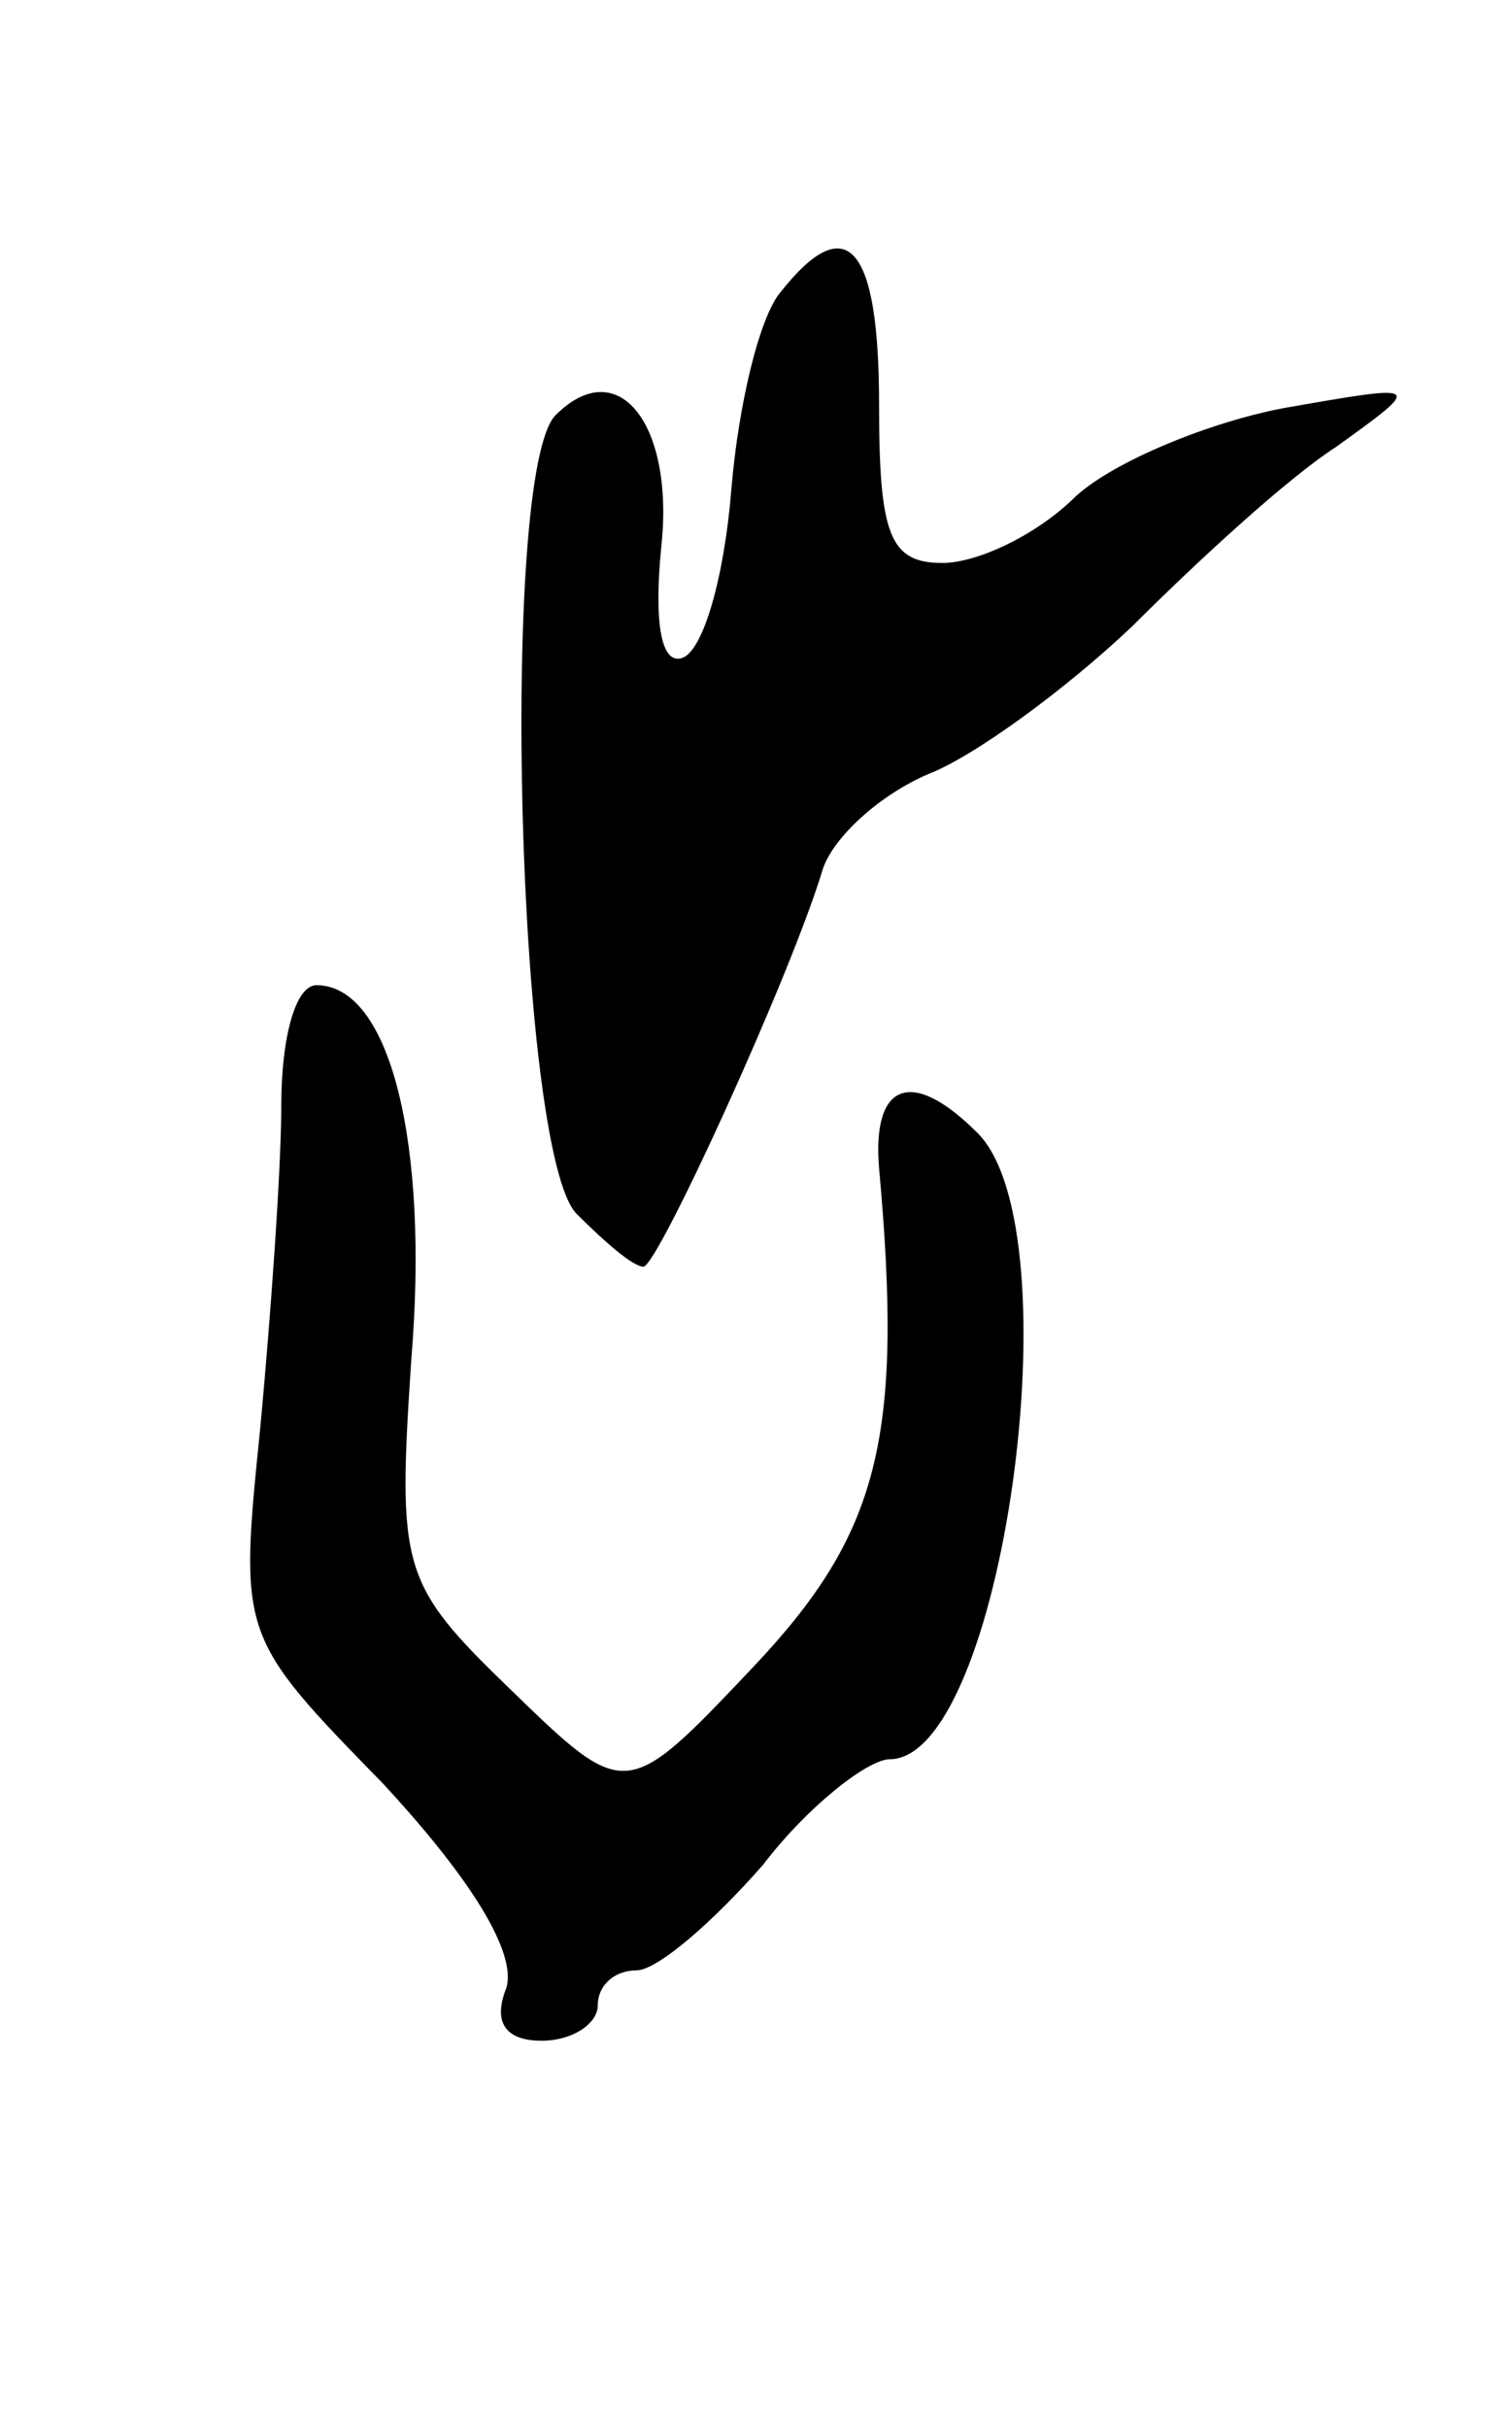
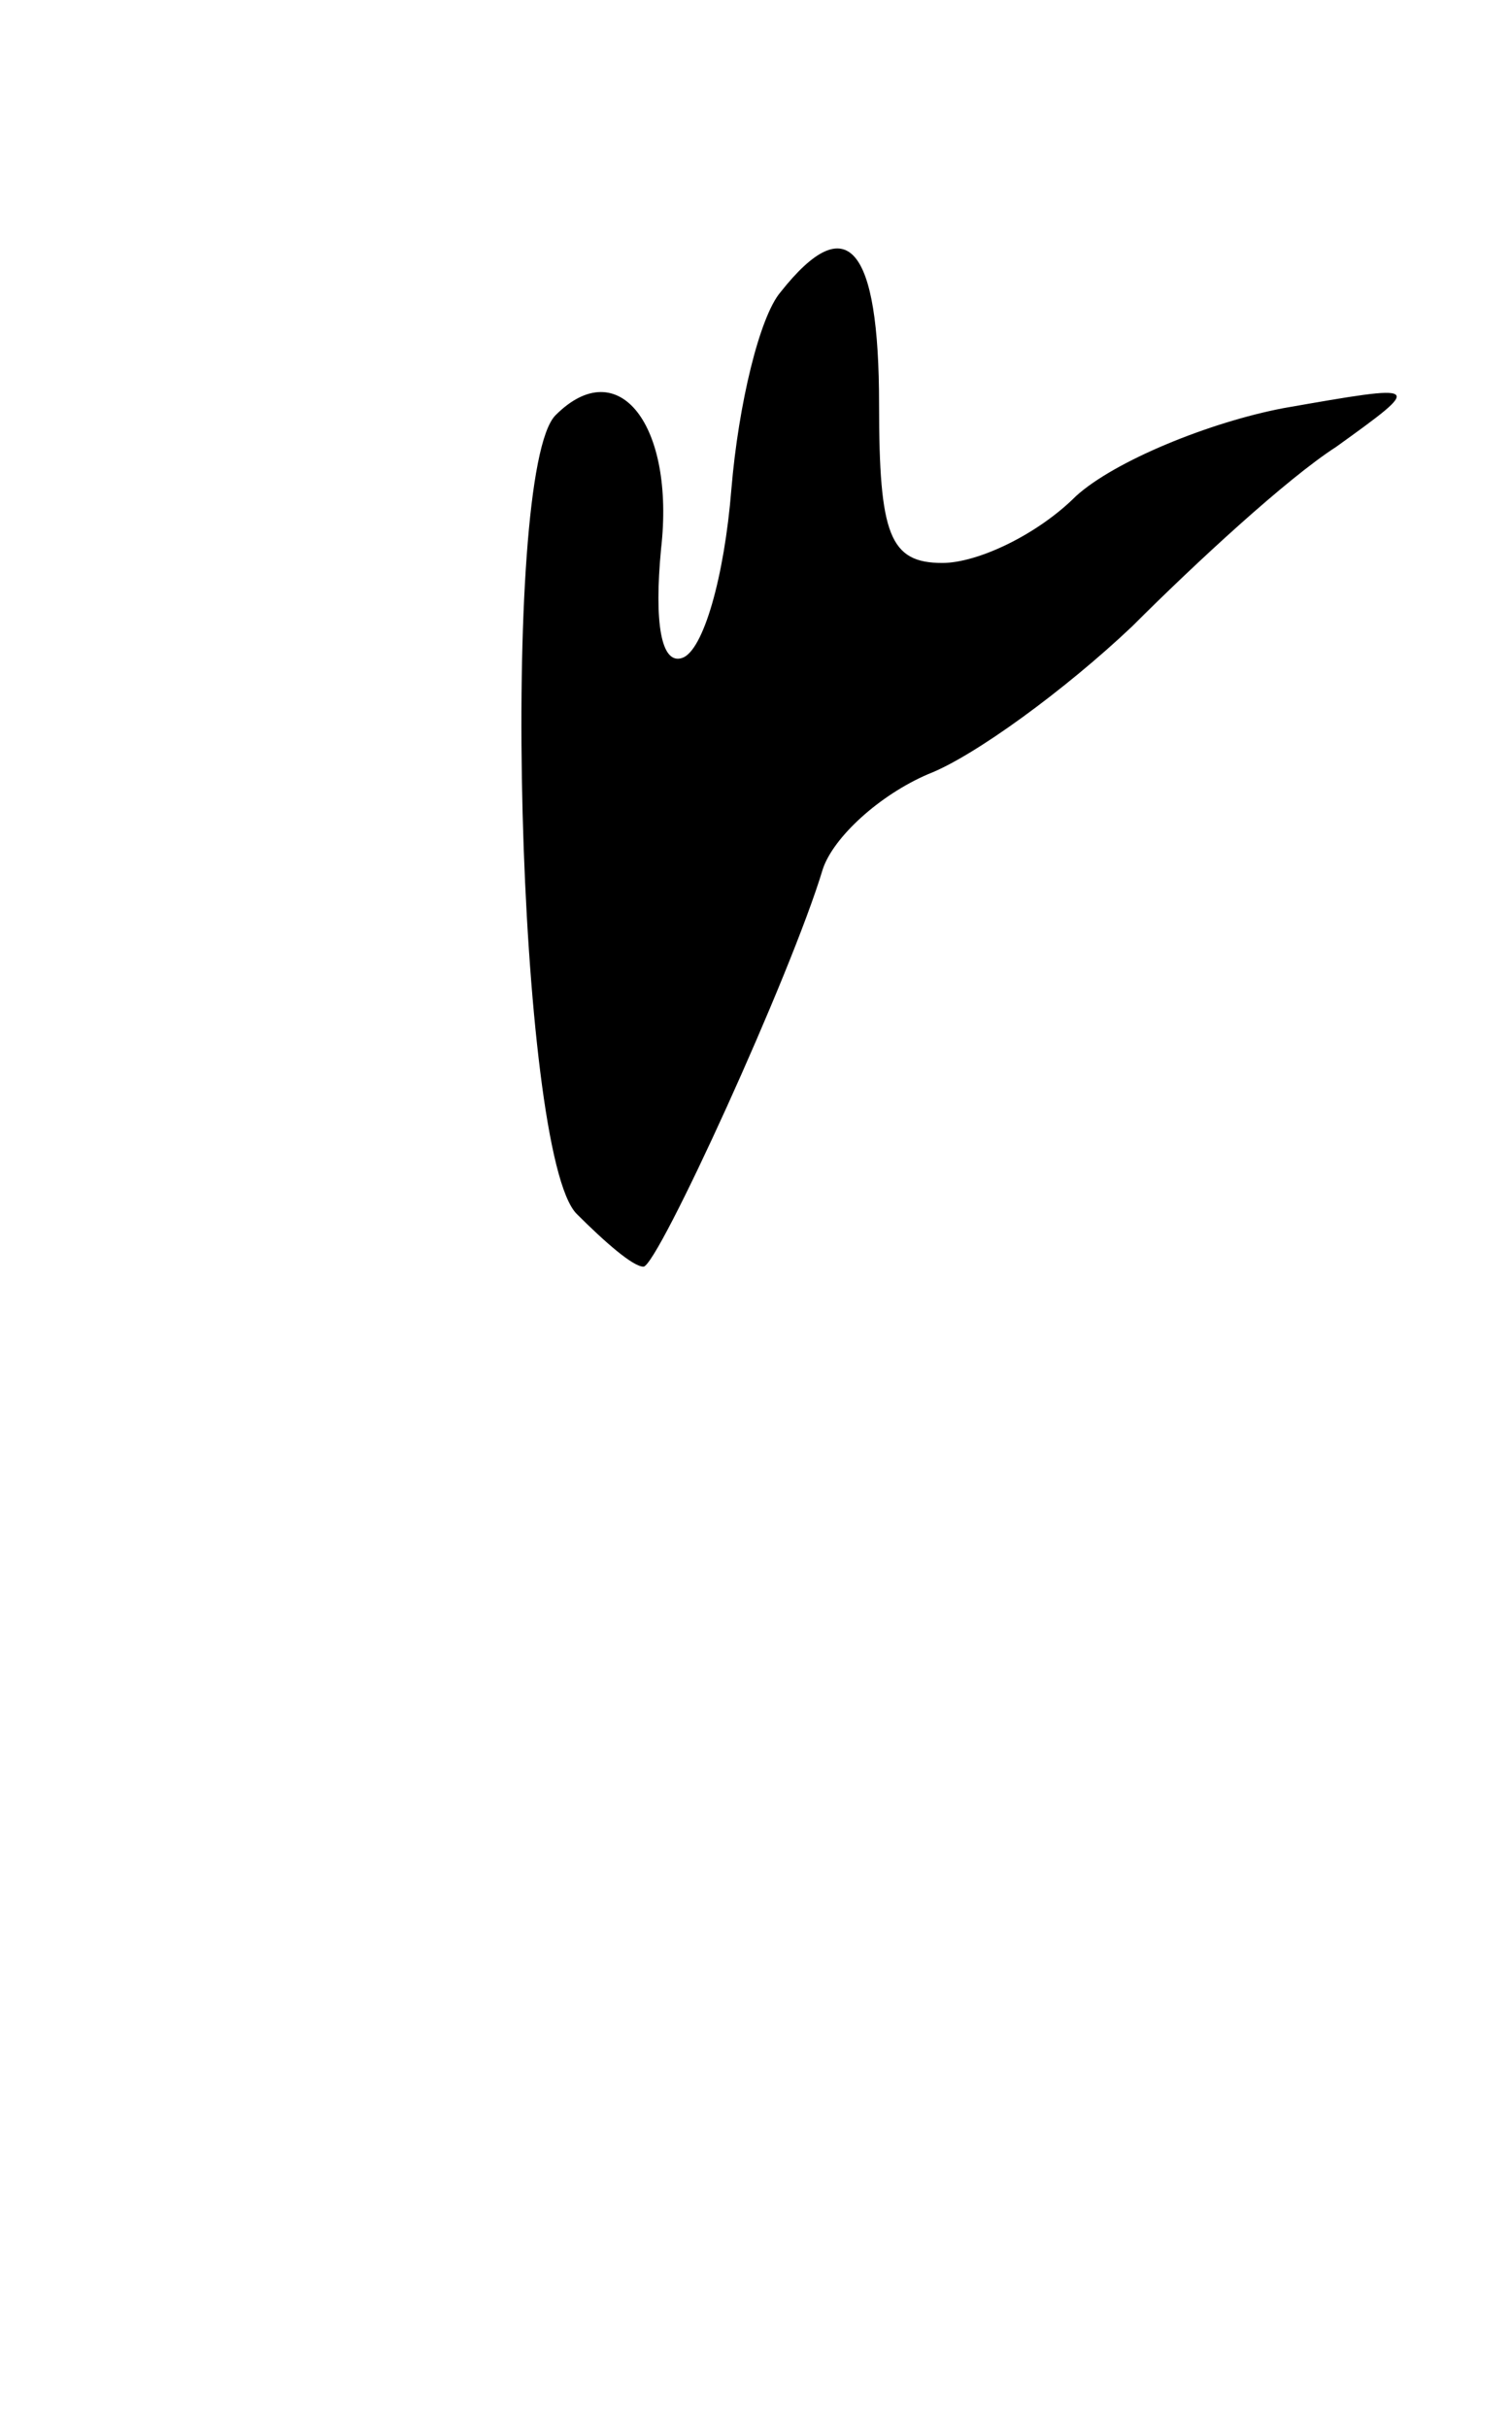
<svg xmlns="http://www.w3.org/2000/svg" version="1.0" width="43" height="69" viewBox="0 0 43 69">
  <g transform="translate(0,69) scale(0.1,-0.1)">
    <path d="M222 607 c-6 -7 -12 -32 -14 -56 -2 -25 -8 -46 -14 -48 -6 -2 -8 10 -6 31 4 35 -12 56 -30 38 -16 -16 -11 -210 6 -227 8 -8 16 -15 19 -15 4 0 42 83 51 113 3 9 16 21 30 27 13 5 39 24 58 42 18 18 44 42 58 51 25 18 25 18 -15 11 -21 -4 -48 -15 -59 -25 -11 -11 -28 -19 -38 -19 -15 0 -18 8 -18 45 0 45 -9 56 -28 32z" />
-     <path d="M80 376 c0 -18 -3 -60 -6 -92 -6 -59 -6 -59 35 -101 25 -27 38 -48 35 -58 -4 -10 0 -15 10 -15 9 0 16 5 16 10 0 6 5 10 11 10 6 0 22 14 36 30 13 17 30 30 36 30 32 0 53 150 25 178 -19 19 -30 14 -28 -10 7 -77 0 -104 -36 -142 -36 -38 -36 -38 -69 -6 -31 30 -32 34 -28 94 5 61 -6 106 -27 106 -6 0 -10 -15 -10 -34z" />
  </g>
</svg>